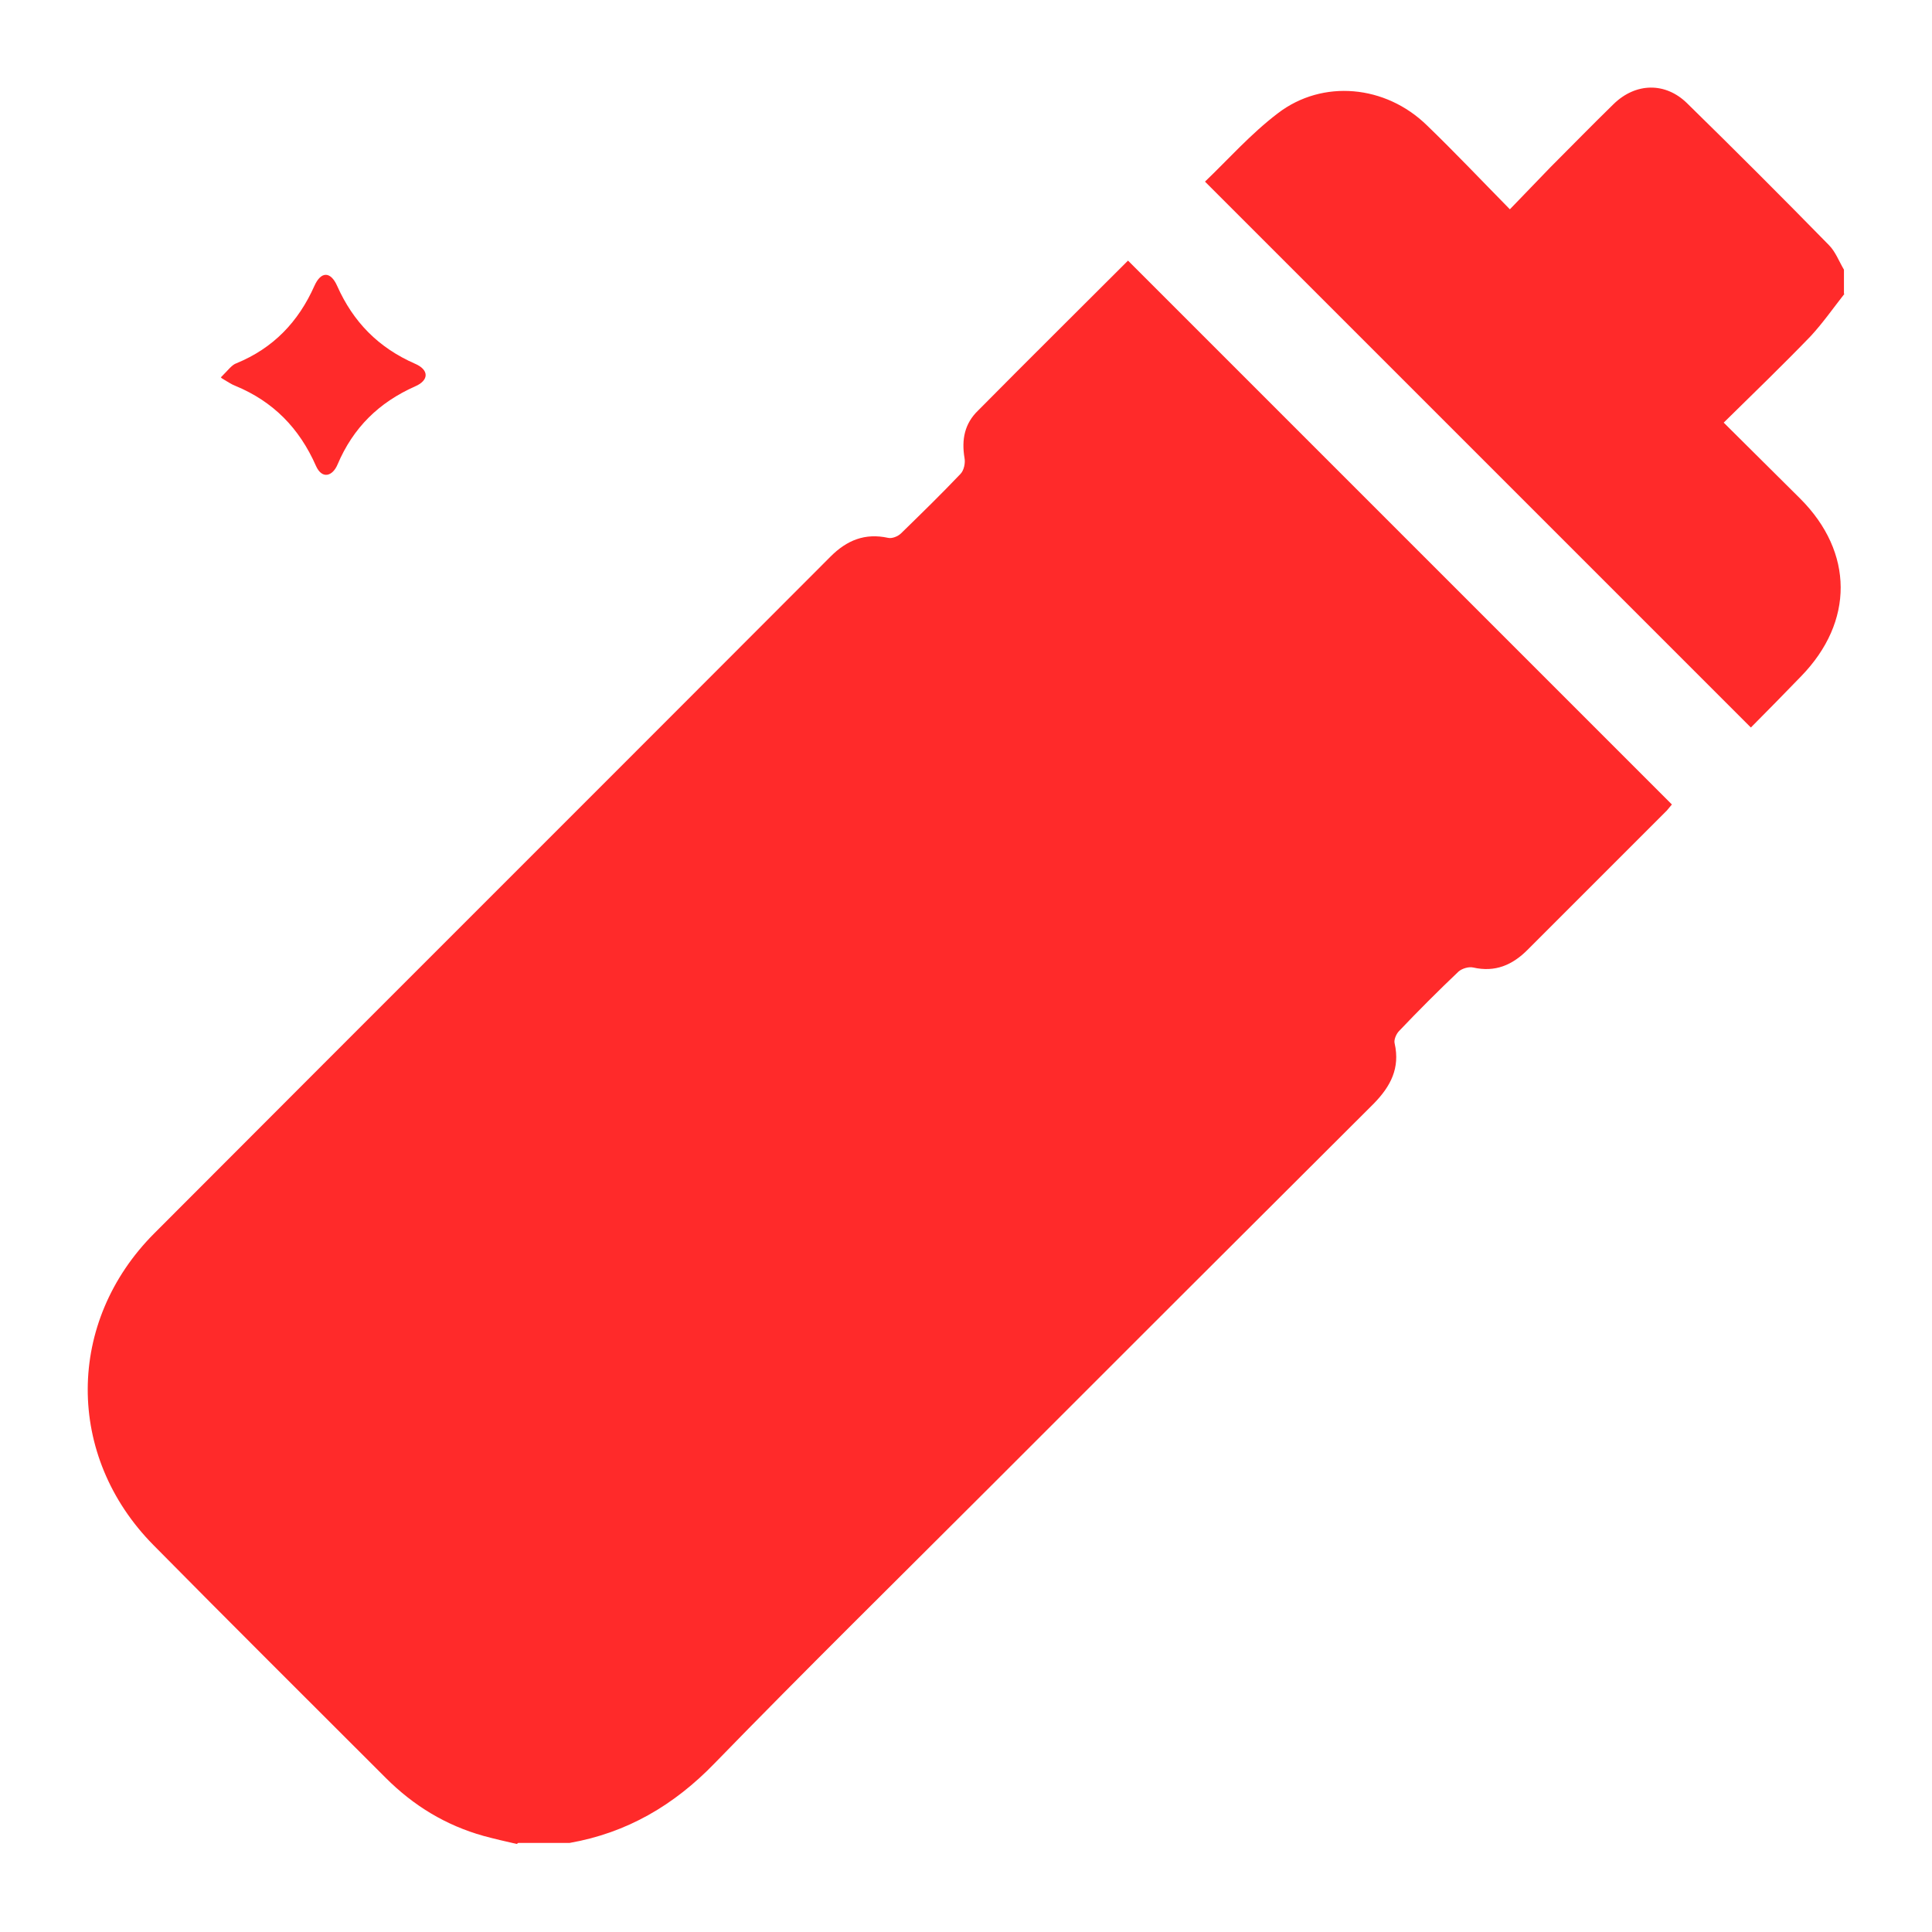
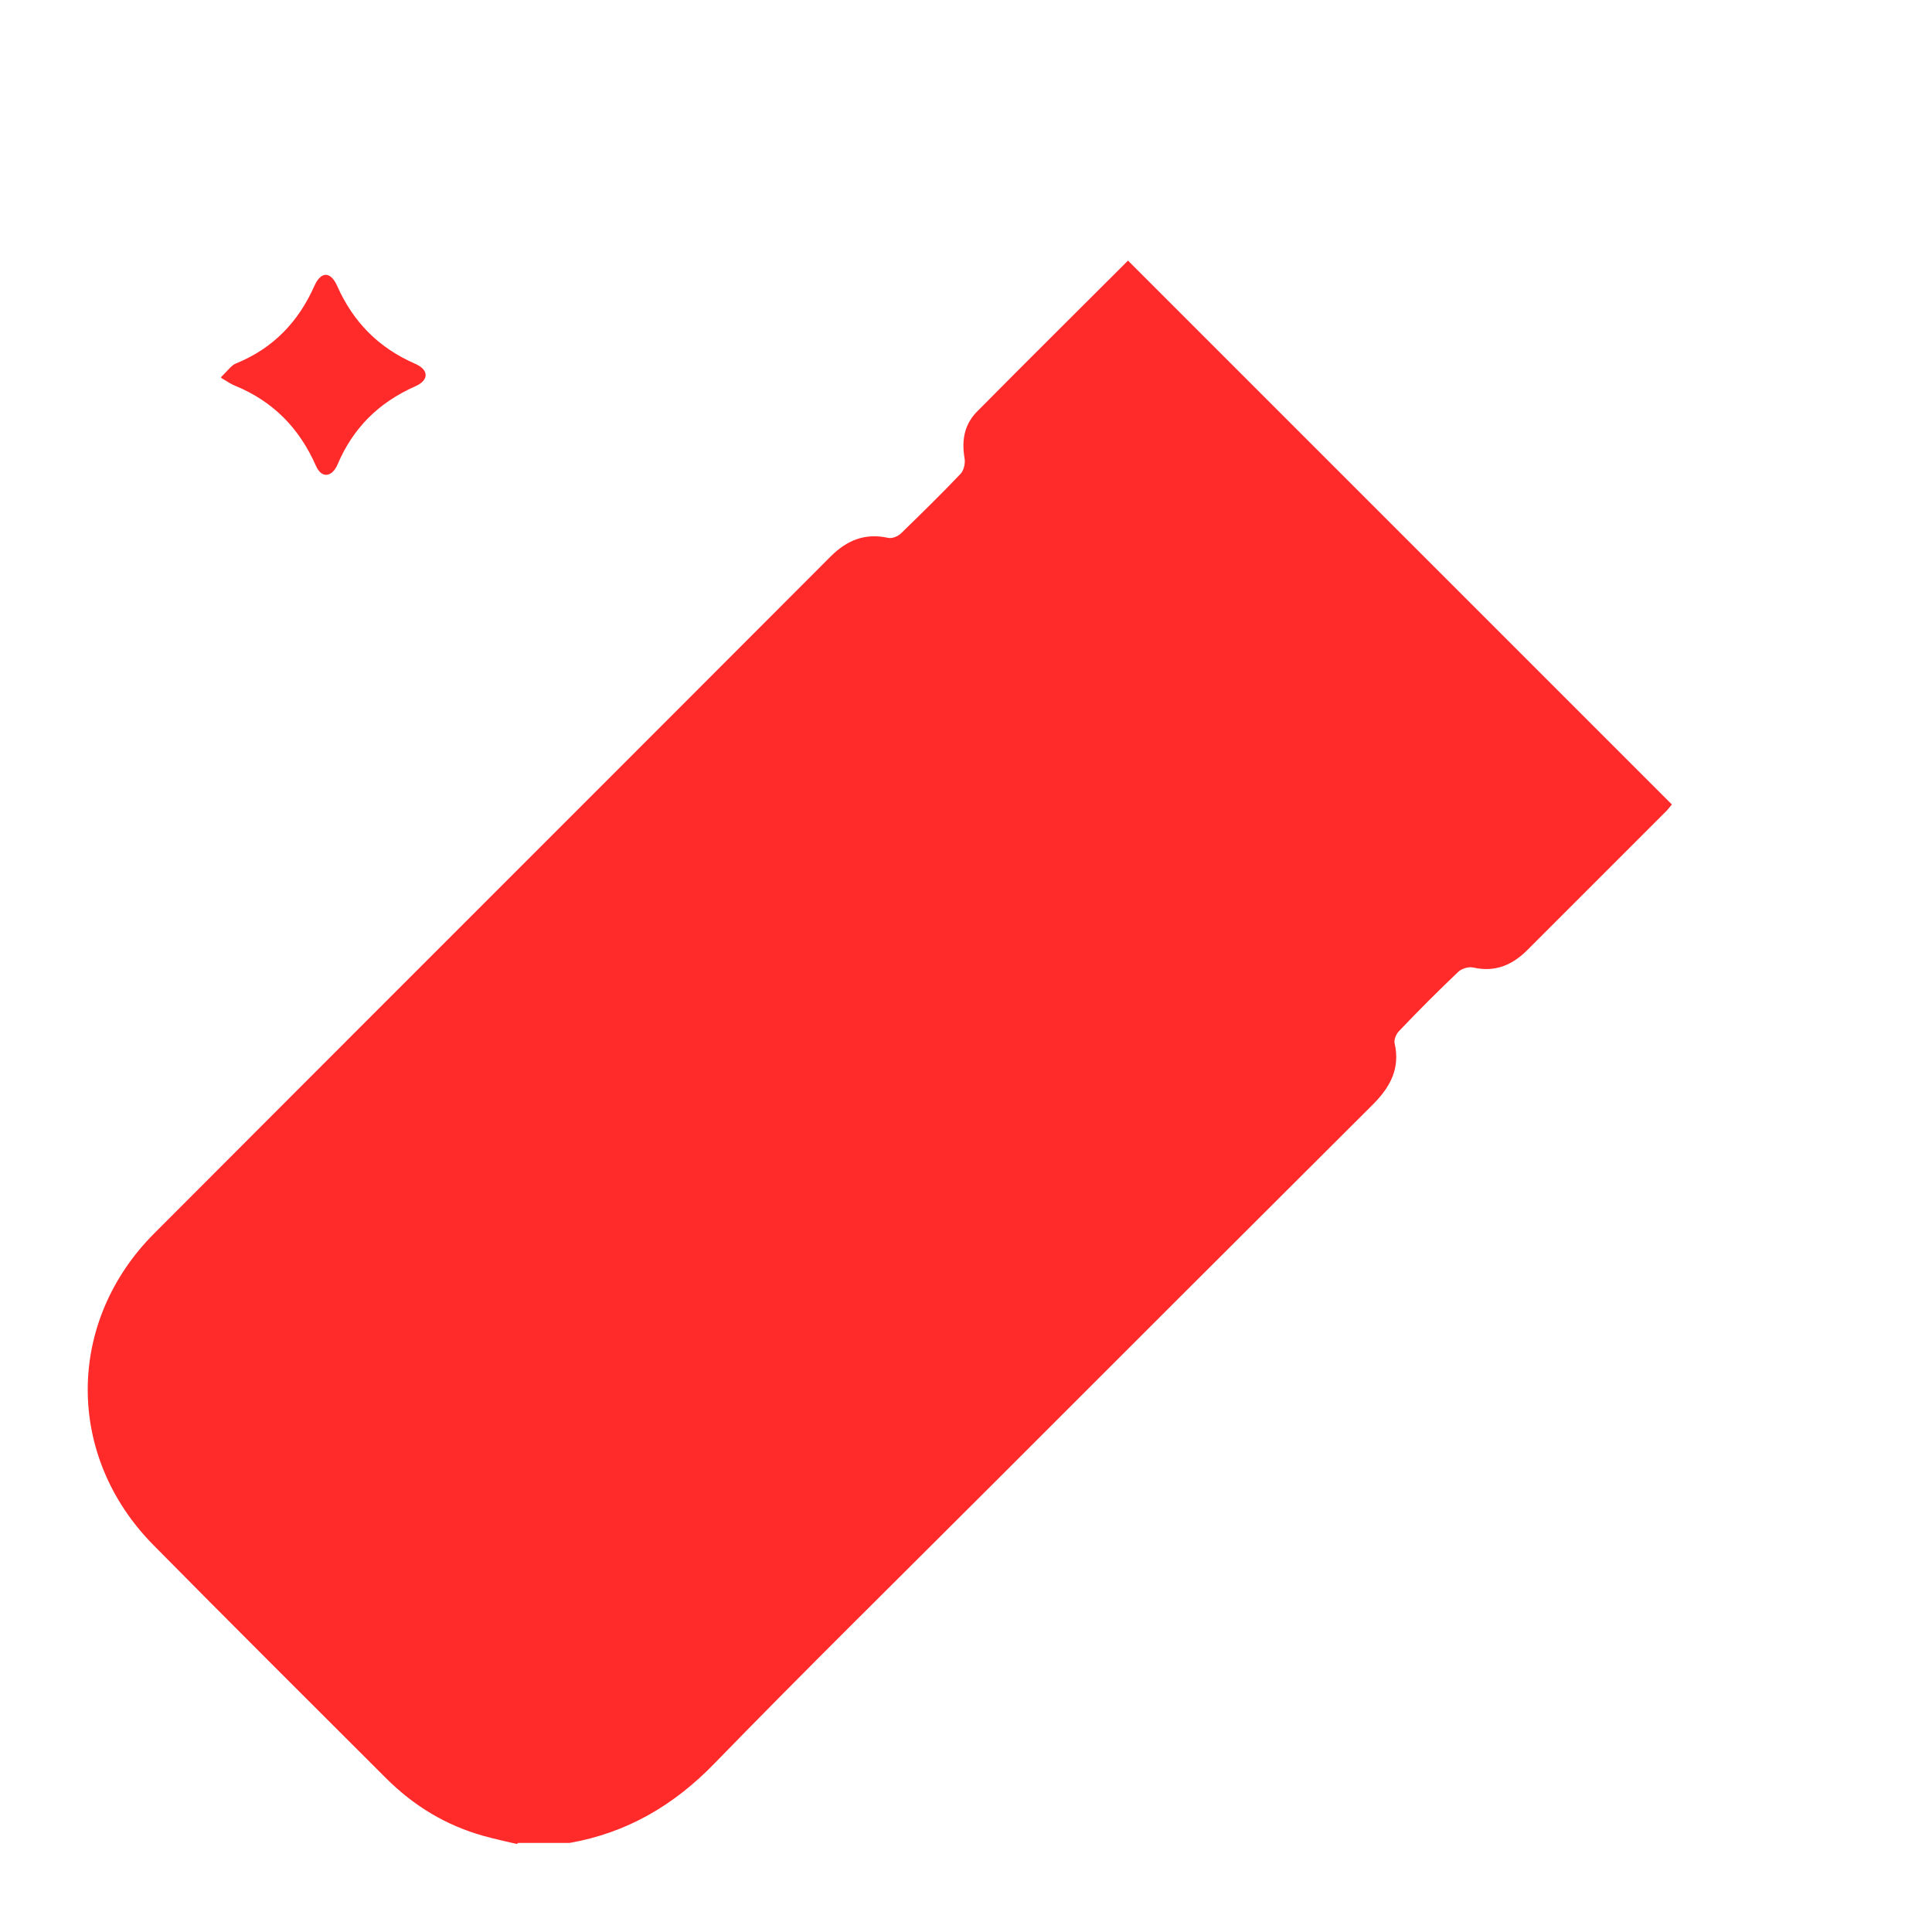
<svg xmlns="http://www.w3.org/2000/svg" id="Calque_1" data-name="Calque 1" version="1.1" viewBox="0 0 384 384">
  <defs>
    <style> .cls-1 { fill: #ff2a2a; stroke-width: 0px; } </style>
  </defs>
  <path class="cls-1" d="M43.9,75c1.5-1.5,2.2-2.5,3.1-2.8,7.3-3,12.3-8.2,15.5-15.4,1.3-2.9,3.2-2.9,4.5,0,3.2,7.2,8.2,12.3,15.5,15.5,2.8,1.2,2.8,3.3,0,4.5-7.2,3.2-12.3,8.2-15.4,15.5-1,2.4-3.1,3-4.3.3-3.3-7.5-8.5-12.8-16-15.9-.8-.3-1.5-.8-2.7-1.5Z" />
  <g>
    <path class="cls-1" d="M102.7,366.5c-2.2-.5-4.4-1-6.6-1.6-7.5-2.1-13.9-6-19.4-11.5-15.4-15.4-30.9-30.8-46.2-46.3-17.5-17.7-17.4-44.4.2-62,44.8-44.9,89.6-89.6,134.4-134.5,3.2-3.2,6.8-4.7,11.4-3.7.8.2,2-.3,2.6-.9,4-3.9,8-7.8,11.8-11.8.7-.7,1-2.2.8-3.2-.6-3.6,0-6.8,2.7-9.4,10-10.1,20.1-20.1,29.8-29.8,36,36,71.9,71.9,108.1,108.1,0,0-.5.6-1,1.2-9.2,9.2-18.5,18.5-27.7,27.7-3,3-6.4,4.5-10.8,3.5-.9-.2-2.2.2-2.9.8-4,3.8-8,7.8-11.8,11.8-.6.6-1.1,1.8-.9,2.5,1.1,4.9-.8,8.5-4.1,11.9-25.7,25.6-51.3,51.2-76.9,76.8-18.1,18.1-36.3,36-54.1,54.3-8.1,8.4-17.5,13.9-28.9,15.9h-10.2Z" />
-     <path class="cls-1" d="M366.6,58.4c-2.2,2.8-4.3,5.8-6.7,8.4-5.6,5.8-11.4,11.4-17.3,17.2,5.2,5.2,10.2,10.1,15.2,15.1,10.7,10.7,10.7,24.5.2,35.3-3.4,3.5-6.8,7-10,10.2-36.2-36.2-72.2-72.2-108.5-108.5,4.6-4.4,9.1-9.5,14.5-13.6,8.9-6.8,21.4-5.6,29.6,2.4,5.5,5.3,10.7,10.8,16.5,16.7,2.9-3,5.5-5.7,8.1-8.4,4.2-4.2,8.3-8.4,12.5-12.5,4.4-4.3,10.3-4.4,14.6-.2,9.5,9.3,18.9,18.7,28.2,28.2,1.3,1.3,2,3.2,3,4.9v4.8Z" />
  </g>
</svg>